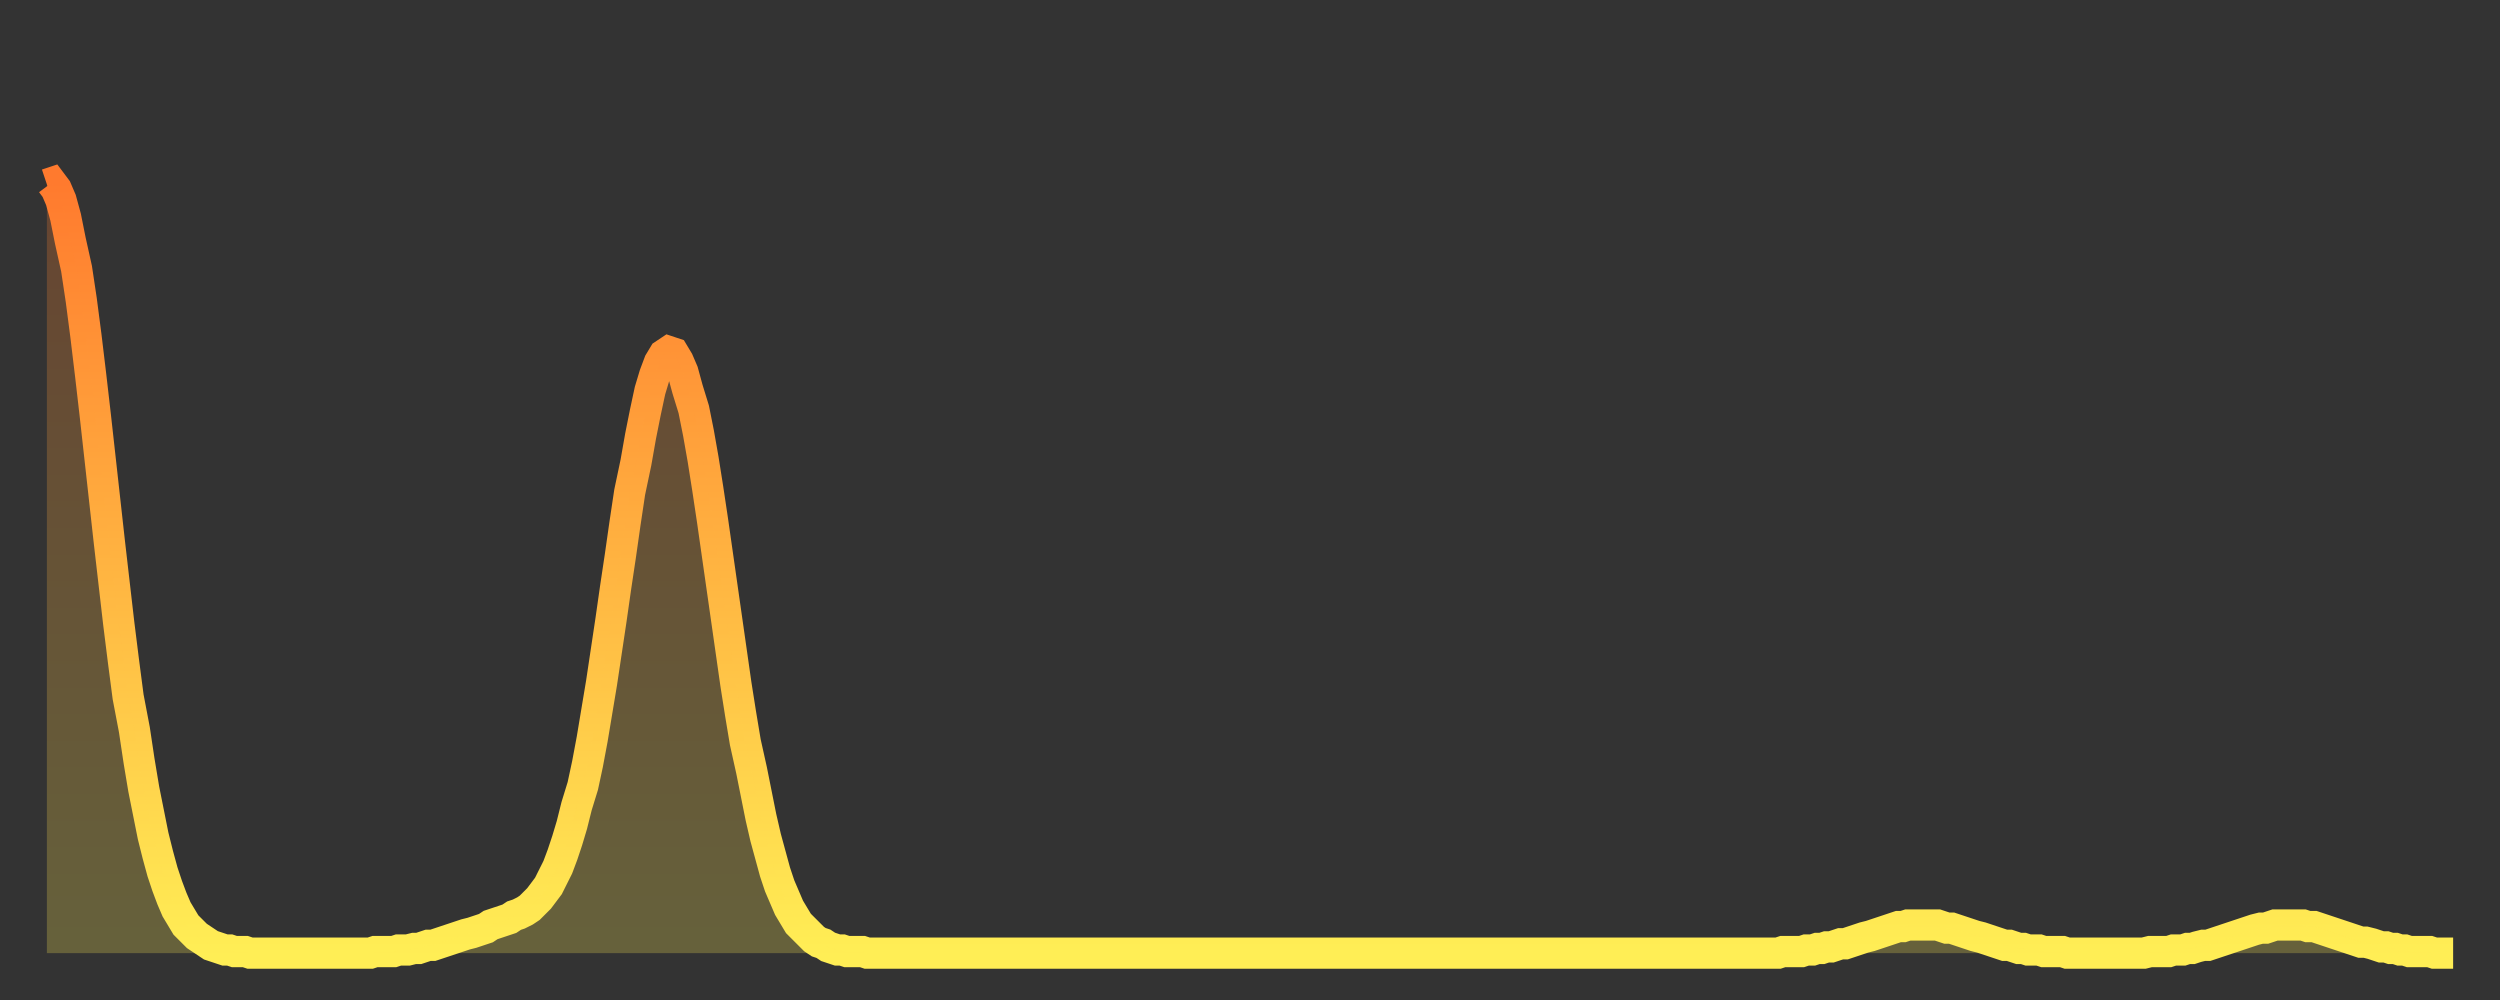
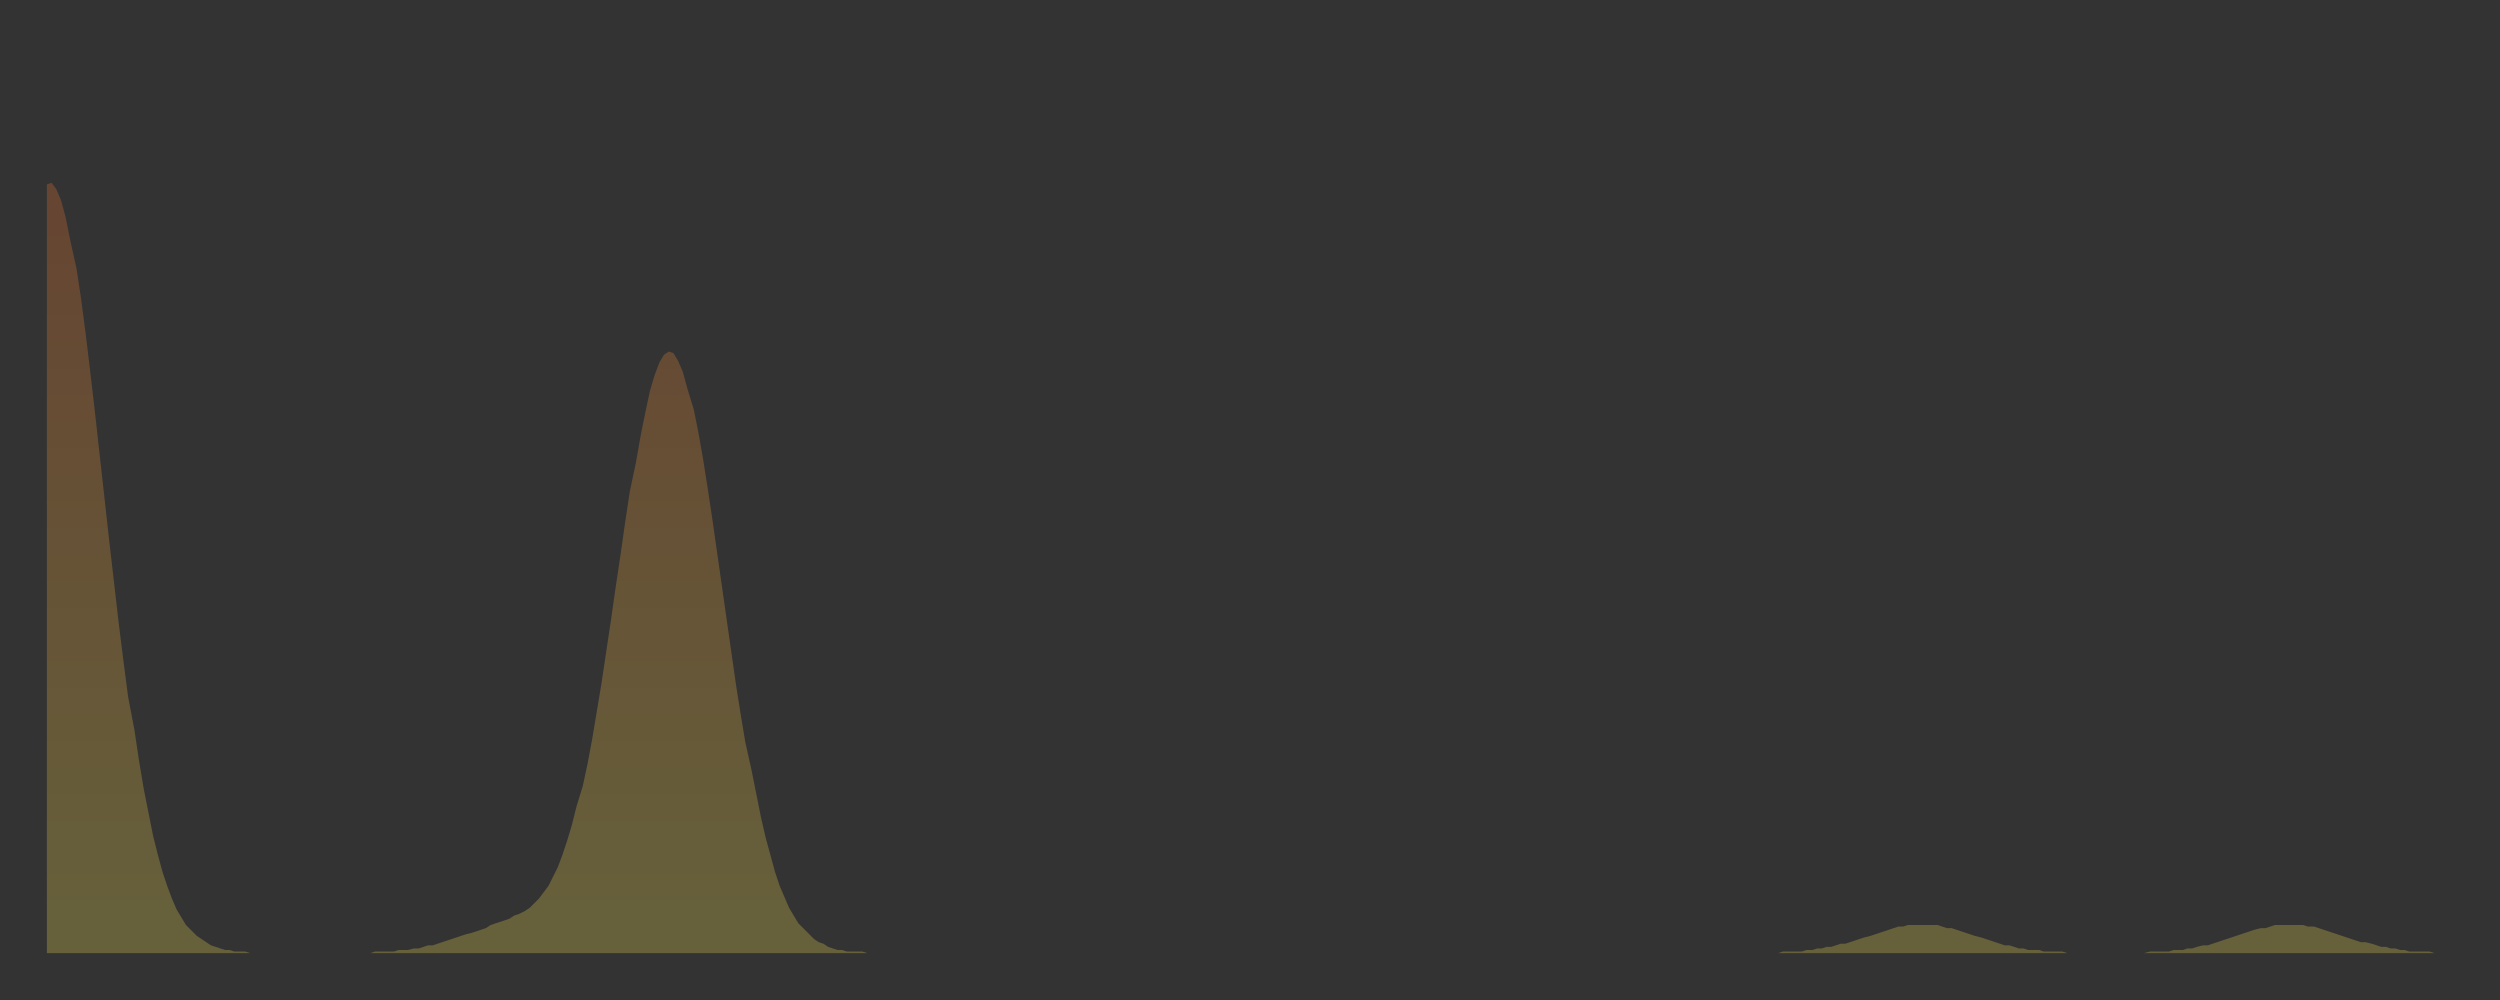
<svg xmlns="http://www.w3.org/2000/svg" baseProfile="full" height="64" version="1.1" width="160">
  <rect width="100%" height="100%" fill="#333333" stroke="none" />
  <defs>
    <linearGradient id="id1537156" x1="0" x2="0" y1="0" y2="1">
      <stop offset="0%" stop-color="#ff7a2e" />
      <stop offset="50%" stop-color="#ffb441" />
      <stop offset="100%" stop-color="#ffee55" />
    </linearGradient>
  </defs>
  <g transform="translate(3,3)">
    <g>
-       <path d="M 0.0 8.8 0.3 8.7 0.6 9.1 0.9 9.8 1.2 10.9 1.5 12.4 1.9 14.2 2.2 16.2 2.5 18.5 2.8 21.0 3.1 23.6 3.4 26.3 3.7 29.0 4.0 31.7 4.3 34.3 4.6 36.9 4.9 39.3 5.2 41.6 5.6 43.7 5.9 45.7 6.2 47.5 6.5 49.0 6.8 50.5 7.1 51.7 7.4 52.8 7.7 53.7 8.0 54.5 8.3 55.2 8.6 55.7 8.9 56.2 9.3 56.6 9.6 56.9 9.9 57.1 10.2 57.3 10.5 57.5 10.8 57.6 11.1 57.7 11.4 57.8 11.7 57.8 12.0 57.9 12.3 57.9 12.7 57.9 13.0 58.0 13.3 58.0 13.6 58.0 13.9 58.0 14.2 58.0 14.5 58.0 14.8 58.0 15.1 58.0 15.4 58.0 15.7 58.0 16.0 58.0 16.4 58.0 16.7 58.0 17.0 58.0 17.3 58.0 17.6 58.0 17.9 58.0 18.2 58.0 18.5 58.0 18.8 58.0 19.1 58.0 19.4 58.0 19.8 58.0 20.1 58.0 20.4 58.0 20.7 58.0 21.0 57.9 21.3 57.9 21.6 57.9 21.9 57.9 22.2 57.9 22.5 57.8 22.8 57.8 23.1 57.8 23.5 57.7 23.8 57.7 24.1 57.6 24.4 57.5 24.7 57.5 25.0 57.4 25.3 57.3 25.6 57.2 25.9 57.1 26.2 57.0 26.5 56.9 26.8 56.8 27.2 56.7 27.5 56.6 27.8 56.5 28.1 56.4 28.4 56.2 28.7 56.1 29.0 56.0 29.3 55.9 29.6 55.8 29.9 55.6 30.2 55.5 30.6 55.3 30.9 55.1 31.2 54.8 31.5 54.5 31.8 54.1 32.1 53.7 32.4 53.1 32.7 52.5 33.0 51.7 33.3 50.8 33.6 49.8 33.9 48.6 34.3 47.3 34.6 45.9 34.9 44.3 35.2 42.5 35.5 40.7 35.8 38.7 36.1 36.7 36.4 34.6 36.7 32.6 37.0 30.5 37.3 28.5 37.7 26.6 38.0 24.9 38.3 23.4 38.6 22.0 38.9 21.0 39.2 20.2 39.5 19.7 39.8 19.5 40.1 19.6 40.4 20.1 40.7 20.8 41.0 21.9 41.4 23.2 41.7 24.7 42.0 26.4 42.3 28.3 42.6 30.3 42.9 32.4 43.2 34.5 43.5 36.6 43.8 38.7 44.1 40.8 44.4 42.7 44.7 44.5 45.1 46.3 45.4 47.8 45.7 49.3 46.0 50.6 46.3 51.7 46.6 52.8 46.9 53.7 47.2 54.4 47.5 55.1 47.8 55.6 48.1 56.1 48.5 56.5 48.8 56.8 49.1 57.1 49.4 57.3 49.7 57.4 50.0 57.6 50.3 57.7 50.6 57.8 50.9 57.8 51.2 57.9 51.5 57.9 51.8 57.9 52.2 57.9 52.5 58.0 52.8 58.0 53.1 58.0 53.4 58.0 53.7 58.0 54.0 58.0 54.3 58.0 54.6 58.0 54.9 58.0 55.2 58.0 55.6 58.0 55.9 58.0 56.2 58.0 56.5 58.0 56.8 58.0 57.1 58.0 57.4 58.0 57.7 58.0 58.0 58.0 58.3 58.0 58.6 58.0 58.9 58.0 59.3 58.0 59.6 58.0 59.9 58.0 60.2 58.0 60.5 58.0 60.8 58.0 61.1 58.0 61.4 58.0 61.7 58.0 62.0 58.0 62.3 58.0 62.6 58.0 63.0 58.0 63.3 58.0 63.6 58.0 63.9 58.0 64.2 58.0 64.5 58.0 64.8 58.0 65.1 58.0 65.4 58.0 65.7 58.0 66.0 58.0 66.4 58.0 66.7 58.0 67.0 58.0 67.3 58.0 67.6 58.0 67.9 58.0 68.2 58.0 68.5 58.0 68.8 58.0 69.1 58.0 69.4 58.0 69.7 58.0 70.1 58.0 70.4 58.0 70.7 58.0 71.0 58.0 71.3 58.0 71.6 58.0 71.9 58.0 72.2 58.0 72.5 58.0 72.8 58.0 73.1 58.0 73.5 58.0 73.8 58.0 74.1 58.0 74.4 58.0 74.7 58.0 75.0 58.0 75.3 58.0 75.6 58.0 75.9 58.0 76.2 58.0 76.5 58.0 76.8 58.0 77.2 58.0 77.5 58.0 77.8 58.0 78.1 58.0 78.4 58.0 78.7 58.0 79.0 58.0 79.3 58.0 79.6 58.0 79.9 58.0 80.2 58.0 80.5 58.0 80.9 58.0 81.2 58.0 81.5 58.0 81.8 58.0 82.1 58.0 82.4 58.0 82.7 58.0 83.0 58.0 83.3 58.0 83.6 58.0 83.9 58.0 84.3 58.0 84.6 58.0 84.9 58.0 85.2 58.0 85.5 58.0 85.8 58.0 86.1 58.0 86.4 58.0 86.7 58.0 87.0 58.0 87.3 58.0 87.6 58.0 88.0 58.0 88.3 58.0 88.6 58.0 88.9 58.0 89.2 58.0 89.5 58.0 89.8 58.0 90.1 58.0 90.4 58.0 90.7 58.0 91.0 58.0 91.4 58.0 91.7 58.0 92.0 58.0 92.3 58.0 92.6 58.0 92.9 58.0 93.2 58.0 93.5 58.0 93.8 58.0 94.1 58.0 94.4 58.0 94.7 58.0 95.1 58.0 95.4 58.0 95.7 58.0 96.0 58.0 96.3 58.0 96.6 58.0 96.9 58.0 97.2 58.0 97.5 58.0 97.8 58.0 98.1 58.0 98.4 58.0 98.8 58.0 99.1 58.0 99.4 58.0 99.7 58.0 100.0 58.0 100.3 58.0 100.6 58.0 100.9 58.0 101.2 58.0 101.5 58.0 101.8 58.0 102.2 58.0 102.5 58.0 102.8 58.0 103.1 58.0 103.4 58.0 103.7 58.0 104.0 58.0 104.3 58.0 104.6 58.0 104.9 58.0 105.2 58.0 105.5 58.0 105.9 58.0 106.2 58.0 106.5 58.0 106.8 58.0 107.1 58.0 107.4 58.0 107.7 58.0 108.0 58.0 108.3 58.0 108.6 58.0 108.9 58.0 109.3 58.0 109.6 58.0 109.9 58.0 110.2 58.0 110.5 58.0 110.8 58.0 111.1 57.9 111.4 57.9 111.7 57.9 112.0 57.9 112.3 57.9 112.6 57.8 113.0 57.8 113.3 57.7 113.6 57.7 113.9 57.6 114.2 57.6 114.5 57.5 114.8 57.4 115.1 57.4 115.4 57.3 115.7 57.2 116.0 57.1 116.3 57.0 116.7 56.9 117.0 56.8 117.3 56.7 117.6 56.6 117.9 56.5 118.2 56.4 118.5 56.3 118.8 56.3 119.1 56.2 119.4 56.2 119.7 56.2 120.1 56.2 120.4 56.2 120.7 56.2 121.0 56.2 121.3 56.3 121.6 56.4 121.9 56.4 122.2 56.5 122.5 56.6 122.8 56.7 123.1 56.8 123.4 56.9 123.8 57.0 124.1 57.1 124.4 57.2 124.7 57.3 125.0 57.4 125.3 57.5 125.6 57.5 125.9 57.6 126.2 57.7 126.5 57.7 126.8 57.8 127.2 57.8 127.5 57.8 127.8 57.9 128.1 57.9 128.4 57.9 128.7 57.9 129.0 57.9 129.3 58.0 129.6 58.0 129.9 58.0 130.2 58.0 130.5 58.0 130.9 58.0 131.2 58.0 131.5 58.0 131.8 58.0 132.1 58.0 132.4 58.0 132.7 58.0 133.0 58.0 133.3 58.0 133.6 58.0 133.9 58.0 134.2 58.0 134.6 57.9 134.9 57.9 135.2 57.9 135.5 57.9 135.8 57.9 136.1 57.8 136.4 57.8 136.7 57.8 137.0 57.7 137.3 57.7 137.6 57.6 138.0 57.5 138.3 57.5 138.6 57.4 138.9 57.3 139.2 57.2 139.5 57.1 139.8 57.0 140.1 56.9 140.4 56.8 140.7 56.7 141.0 56.6 141.3 56.5 141.7 56.4 142.0 56.4 142.3 56.3 142.6 56.2 142.9 56.2 143.2 56.2 143.5 56.2 143.8 56.2 144.1 56.2 144.4 56.2 144.7 56.3 145.1 56.3 145.4 56.4 145.7 56.5 146.0 56.6 146.3 56.7 146.6 56.8 146.9 56.9 147.2 57.0 147.5 57.1 147.8 57.2 148.1 57.3 148.4 57.3 148.8 57.4 149.1 57.5 149.4 57.6 149.7 57.6 150.0 57.7 150.3 57.7 150.6 57.8 150.9 57.8 151.2 57.9 151.5 57.9 151.8 57.9 152.1 57.9 152.5 57.9 152.8 58.0 153.1 58.0 153.4 58.0 153.7 58.0 154.0 58.0" fill="none" id="graph-curve" opacity="1" stroke="url(#id1537156)" stroke-width="2" />
      <path d="M 0 58 L 0.0 8.8 0.3 8.7 0.6 9.1 0.9 9.8 1.2 10.9 1.5 12.4 1.9 14.2 2.2 16.2 2.5 18.5 2.8 21.0 3.1 23.6 3.4 26.3 3.7 29.0 4.0 31.7 4.3 34.3 4.6 36.9 4.9 39.3 5.2 41.6 5.6 43.7 5.9 45.7 6.2 47.5 6.5 49.0 6.8 50.5 7.1 51.7 7.4 52.8 7.7 53.7 8.0 54.5 8.3 55.2 8.6 55.7 8.9 56.2 9.3 56.6 9.6 56.9 9.9 57.1 10.2 57.3 10.5 57.5 10.8 57.6 11.1 57.7 11.4 57.8 11.7 57.8 12.0 57.9 12.3 57.9 12.7 57.9 13.0 58.0 13.3 58.0 13.6 58.0 13.9 58.0 14.2 58.0 14.5 58.0 14.8 58.0 15.1 58.0 15.4 58.0 15.7 58.0 16.0 58.0 16.4 58.0 16.7 58.0 17.0 58.0 17.3 58.0 17.6 58.0 17.9 58.0 18.2 58.0 18.5 58.0 18.8 58.0 19.1 58.0 19.4 58.0 19.8 58.0 20.1 58.0 20.4 58.0 20.7 58.0 21.0 57.9 21.3 57.9 21.6 57.9 21.9 57.9 22.2 57.9 22.5 57.8 22.8 57.8 23.1 57.8 23.5 57.7 23.8 57.7 24.1 57.6 24.4 57.5 24.7 57.5 25.0 57.4 25.3 57.3 25.6 57.2 25.9 57.1 26.2 57.0 26.5 56.9 26.8 56.8 27.2 56.7 27.5 56.6 27.8 56.5 28.1 56.4 28.4 56.2 28.7 56.1 29.0 56.0 29.3 55.9 29.6 55.8 29.9 55.6 30.2 55.5 30.6 55.3 30.9 55.1 31.2 54.8 31.5 54.5 31.8 54.1 32.1 53.7 32.4 53.1 32.7 52.5 33.0 51.7 33.3 50.8 33.6 49.8 33.9 48.6 34.3 47.3 34.6 45.9 34.9 44.3 35.2 42.5 35.5 40.7 35.8 38.7 36.1 36.7 36.4 34.6 36.7 32.6 37.0 30.5 37.3 28.5 37.7 26.6 38.0 24.9 38.3 23.4 38.6 22.0 38.9 21.0 39.2 20.2 39.5 19.7 39.8 19.5 40.1 19.6 40.4 20.1 40.7 20.8 41.0 21.9 41.4 23.2 41.7 24.7 42.0 26.4 42.3 28.3 42.6 30.3 42.9 32.4 43.2 34.5 43.5 36.6 43.8 38.7 44.1 40.8 44.4 42.7 44.7 44.5 45.1 46.3 45.4 47.8 45.7 49.3 46.0 50.6 46.3 51.7 46.6 52.8 46.9 53.7 47.2 54.4 47.5 55.1 47.8 55.6 48.1 56.1 48.5 56.5 48.8 56.8 49.1 57.1 49.4 57.3 49.7 57.4 50.0 57.6 50.3 57.7 50.6 57.8 50.9 57.8 51.2 57.9 51.5 57.9 51.8 57.9 52.2 57.9 52.5 58.0 52.8 58.0 53.1 58.0 53.4 58.0 53.7 58.0 54.0 58.0 54.3 58.0 54.6 58.0 54.9 58.0 55.2 58.0 55.6 58.0 55.9 58.0 56.2 58.0 56.5 58.0 56.8 58.0 57.1 58.0 57.4 58.0 57.7 58.0 58.0 58.0 58.3 58.0 58.6 58.0 58.9 58.0 59.3 58.0 59.6 58.0 59.9 58.0 60.2 58.0 60.5 58.0 60.8 58.0 61.1 58.0 61.4 58.0 61.7 58.0 62.0 58.0 62.3 58.0 62.6 58.0 63.0 58.0 63.3 58.0 63.6 58.0 63.9 58.0 64.2 58.0 64.5 58.0 64.8 58.0 65.1 58.0 65.4 58.0 65.7 58.0 66.0 58.0 66.4 58.0 66.7 58.0 67.0 58.0 67.3 58.0 67.6 58.0 67.9 58.0 68.2 58.0 68.5 58.0 68.8 58.0 69.1 58.0 69.4 58.0 69.7 58.0 70.1 58.0 70.4 58.0 70.7 58.0 71.0 58.0 71.3 58.0 71.6 58.0 71.9 58.0 72.2 58.0 72.5 58.0 72.8 58.0 73.1 58.0 73.5 58.0 73.8 58.0 74.1 58.0 74.4 58.0 74.7 58.0 75.0 58.0 75.3 58.0 75.6 58.0 75.9 58.0 76.2 58.0 76.5 58.0 76.8 58.0 77.2 58.0 77.5 58.0 77.8 58.0 78.1 58.0 78.4 58.0 78.7 58.0 79.0 58.0 79.3 58.0 79.6 58.0 79.9 58.0 80.2 58.0 80.5 58.0 80.9 58.0 81.2 58.0 81.5 58.0 81.8 58.0 82.1 58.0 82.4 58.0 82.7 58.0 83.0 58.0 83.3 58.0 83.6 58.0 83.9 58.0 84.3 58.0 84.6 58.0 84.9 58.0 85.2 58.0 85.5 58.0 85.8 58.0 86.1 58.0 86.4 58.0 86.7 58.0 87.0 58.0 87.3 58.0 87.6 58.0 88.0 58.0 88.3 58.0 88.6 58.0 88.9 58.0 89.2 58.0 89.5 58.0 89.8 58.0 90.1 58.0 90.4 58.0 90.7 58.0 91.0 58.0 91.4 58.0 91.7 58.0 92.0 58.0 92.3 58.0 92.6 58.0 92.9 58.0 93.2 58.0 93.5 58.0 93.8 58.0 94.1 58.0 94.4 58.0 94.7 58.0 95.1 58.0 95.4 58.0 95.7 58.0 96.0 58.0 96.3 58.0 96.6 58.0 96.9 58.0 97.2 58.0 97.5 58.0 97.8 58.0 98.1 58.0 98.4 58.0 98.8 58.0 99.1 58.0 99.4 58.0 99.7 58.0 100.0 58.0 100.3 58.0 100.6 58.0 100.9 58.0 101.2 58.0 101.5 58.0 101.8 58.0 102.2 58.0 102.5 58.0 102.8 58.0 103.1 58.0 103.4 58.0 103.7 58.0 104.0 58.0 104.3 58.0 104.6 58.0 104.9 58.0 105.2 58.0 105.5 58.0 105.9 58.0 106.2 58.0 106.5 58.0 106.8 58.0 107.1 58.0 107.4 58.0 107.7 58.0 108.0 58.0 108.3 58.0 108.6 58.0 108.9 58.0 109.3 58.0 109.6 58.0 109.9 58.0 110.2 58.0 110.5 58.0 110.8 58.0 111.1 57.9 111.4 57.9 111.7 57.9 112.0 57.9 112.3 57.9 112.6 57.8 113.0 57.8 113.3 57.7 113.6 57.7 113.9 57.6 114.2 57.6 114.5 57.5 114.8 57.4 115.1 57.4 115.4 57.3 115.7 57.2 116.0 57.1 116.3 57.0 116.7 56.9 117.0 56.8 117.3 56.7 117.6 56.6 117.9 56.5 118.2 56.4 118.5 56.3 118.8 56.3 119.1 56.2 119.4 56.2 119.7 56.2 120.1 56.2 120.4 56.2 120.7 56.2 121.0 56.2 121.3 56.3 121.6 56.4 121.9 56.4 122.2 56.5 122.5 56.6 122.8 56.7 123.1 56.8 123.4 56.9 123.8 57.0 124.1 57.1 124.4 57.2 124.7 57.3 125.0 57.4 125.3 57.5 125.6 57.5 125.9 57.6 126.2 57.7 126.5 57.7 126.8 57.8 127.2 57.8 127.5 57.8 127.8 57.9 128.1 57.9 128.4 57.9 128.7 57.9 129.0 57.9 129.3 58.0 129.6 58.0 129.9 58.0 130.2 58.0 130.5 58.0 130.9 58.0 131.2 58.0 131.5 58.0 131.8 58.0 132.1 58.0 132.4 58.0 132.7 58.0 133.0 58.0 133.3 58.0 133.6 58.0 133.9 58.0 134.2 58.0 134.6 57.9 134.9 57.9 135.2 57.9 135.5 57.9 135.8 57.9 136.1 57.8 136.4 57.8 136.7 57.8 137.0 57.7 137.3 57.7 137.6 57.6 138.0 57.5 138.3 57.5 138.6 57.4 138.9 57.3 139.2 57.2 139.5 57.1 139.8 57.0 140.1 56.9 140.4 56.8 140.7 56.7 141.0 56.6 141.3 56.5 141.7 56.4 142.0 56.4 142.3 56.3 142.6 56.2 142.9 56.2 143.2 56.2 143.5 56.2 143.8 56.2 144.1 56.2 144.4 56.2 144.7 56.3 145.1 56.3 145.4 56.4 145.7 56.5 146.0 56.6 146.3 56.7 146.6 56.8 146.9 56.9 147.2 57.0 147.5 57.1 147.8 57.2 148.1 57.3 148.4 57.3 148.8 57.4 149.1 57.5 149.4 57.6 149.7 57.6 150.0 57.7 150.3 57.7 150.6 57.8 150.9 57.8 151.2 57.9 151.5 57.9 151.8 57.9 152.1 57.9 152.5 57.9 152.8 58.0 153.1 58.0 153.4 58.0 153.7 58.0 154.0 58.0 154 58" fill="url(#id1537156)" fill-opacity=".25" id="graph-shadow" />
    </g>
  </g>
</svg>